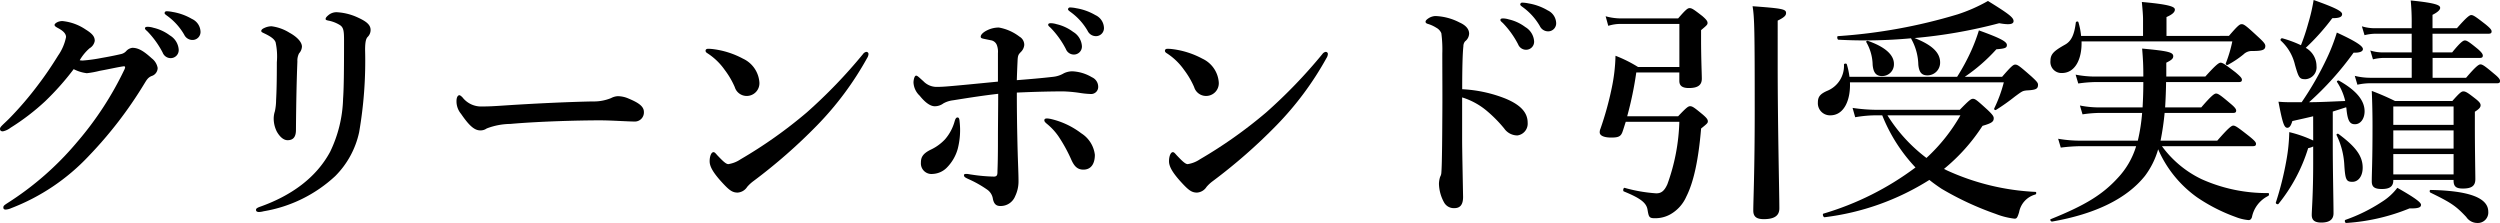
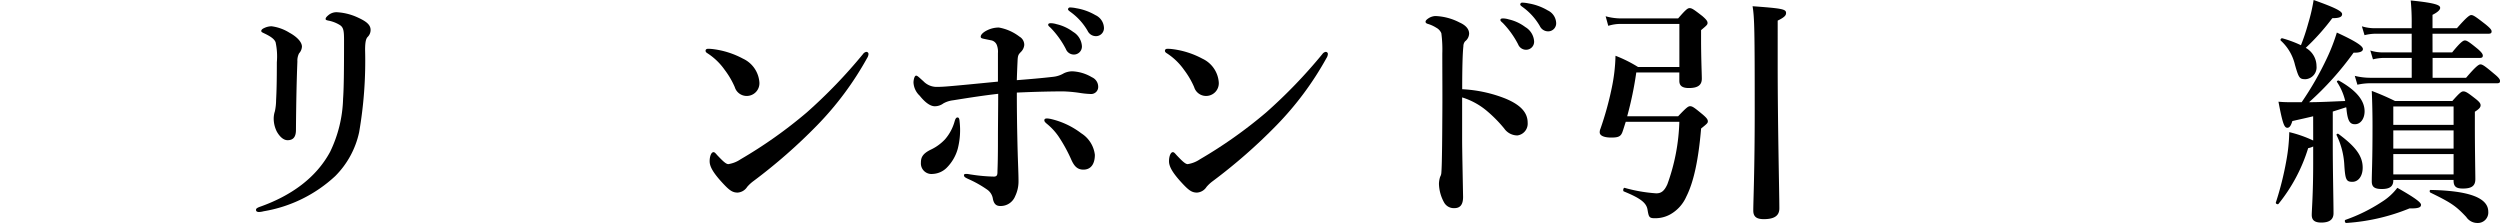
<svg xmlns="http://www.w3.org/2000/svg" width="334.366" height="29.822" viewBox="0 0 334.366 29.822">
  <g id="heading-service-04" transform="translate(-248.969 -2732.428)">
    <g id="グループ_112" data-name="グループ 112">
-       <path id="パス_809" data-name="パス 809" d="M270.056,2741.516a1.145,1.145,0,0,1-.832,1.088c-.512.223-.672.576-.993,1.087a55.152,55.152,0,0,1-7.391,9.6,28,28,0,0,1-10.367,6.975,2.115,2.115,0,0,1-.736.192c-.192,0-.32-.063-.32-.288s.16-.32.544-.576a40.447,40.447,0,0,0,9.344-8.192,43.762,43.762,0,0,0,6.3-9.663,1.04,1.04,0,0,0,.1-.319.146.146,0,0,0-.16-.129c-.768.1-1.824.353-3.231.608a12.909,12.909,0,0,1-1.729.32,5.191,5.191,0,0,1-1.76-.543,36.057,36.057,0,0,1-3.807,4.287,30.32,30.32,0,0,1-4.64,3.552,2.471,2.471,0,0,1-1.023.479c-.289,0-.385-.127-.385-.351,0-.256.448-.577,1.217-1.344a44.825,44.825,0,0,0,3.966-4.64c.9-1.183,1.761-2.464,2.592-3.807a6.562,6.562,0,0,0,1.057-2.464c0-.544-.544-.928-1.153-1.248-.288-.16-.383-.256-.383-.384,0-.16.416-.512,1.055-.512a6.749,6.749,0,0,1,3.136,1.152c.992.608,1.185,1.024,1.185,1.5a1.432,1.432,0,0,1-.7.992,6.348,6.348,0,0,0-1.313,1.6,2.19,2.19,0,0,0,.48.031,21.667,21.667,0,0,0,2.5-.351c1.311-.225,2.143-.416,2.559-.512a1.31,1.31,0,0,0,.672-.385,1.32,1.32,0,0,1,.832-.447c.768,0,1.472.383,2.592,1.407A2.066,2.066,0,0,1,270.056,2741.516Zm1.632-4.352a2.4,2.4,0,0,1,1.183,1.92,1.073,1.073,0,0,1-1.056,1.119,1.146,1.146,0,0,1-1.087-.735,11.975,11.975,0,0,0-2.016-2.816c-.128-.129-.353-.289-.353-.416,0-.192.161-.224.385-.224a2.754,2.754,0,0,1,.735.128A5.871,5.871,0,0,1,271.688,2737.164Zm2.943-2.208a1.946,1.946,0,0,1,1.152,1.632,1.072,1.072,0,0,1-.992,1.183,1.224,1.224,0,0,1-1.184-.7,8.082,8.082,0,0,0-2.24-2.5c-.128-.095-.384-.256-.384-.384a.252.252,0,0,1,.256-.256,4.488,4.488,0,0,1,.832.1A7.506,7.506,0,0,1,274.631,2734.956Z" />
      <path id="パス_810" data-name="パス 810" d="M294.439,2735.787a4.555,4.555,0,0,0-1.567-.607c-.288-.065-.352-.1-.352-.224,0-.192.256-.416.512-.608a1.693,1.693,0,0,1,.96-.287,7.608,7.608,0,0,1,2.751.671c1.057.48,1.792.928,1.792,1.7a1.3,1.3,0,0,1-.384.927c-.223.225-.351.641-.351,1.76a55.9,55.9,0,0,1-.8,11.008,11.812,11.812,0,0,1-3.2,5.856,18.522,18.522,0,0,1-9.568,4.7,2.824,2.824,0,0,1-.607.1c-.288,0-.416-.1-.416-.287,0-.16.128-.256.447-.385,4.288-1.5,7.616-3.935,9.472-7.39a17.321,17.321,0,0,0,1.727-7.072c.1-1.375.128-3.551.128-7.839C294.983,2736.588,294.92,2736.107,294.439,2735.787Zm-8.607,2.3c-.159-.416-.607-.768-1.567-1.216-.256-.128-.353-.16-.353-.32,0-.1.129-.256.353-.353a2.3,2.3,0,0,1,1.023-.256,5.97,5.97,0,0,1,2.4.865c1.056.576,1.665,1.28,1.665,1.856a1.433,1.433,0,0,1-.385.9,2.133,2.133,0,0,0-.224,1.088c-.1,2.529-.16,5.216-.192,9.152,0,.96-.384,1.376-1.119,1.376-.513,0-1.025-.416-1.441-1.152a3.884,3.884,0,0,1-.416-1.793,3.175,3.175,0,0,1,.16-.927,7.393,7.393,0,0,0,.16-1.472c.064-1.216.1-2.528.1-5.087A8.956,8.956,0,0,0,285.832,2738.092Z" />
-       <path id="パス_811" data-name="パス 811" d="M333.928,2748.684c-.992,0-3.168-.161-4.736-.161-2.528,0-8.031.127-11.967.48a9.059,9.059,0,0,0-3.167.608,1.394,1.394,0,0,1-.865.256c-.832,0-1.568-.768-2.559-2.208a2.6,2.6,0,0,1-.609-1.727c0-.513.193-.769.384-.769.1,0,.257.128.416.288a3.16,3.16,0,0,0,2.689,1.216c.863,0,1.471-.032,3.359-.16,3.968-.256,8.191-.448,11.327-.512a6.113,6.113,0,0,0,2.5-.448,2.133,2.133,0,0,1,.9-.256,3.683,3.683,0,0,1,1.44.32c1.216.512,2.048.993,2.048,1.791A1.216,1.216,0,0,1,333.928,2748.684Z" />
      <path id="パス_812" data-name="パス 812" d="M343.337,2739.211c0-.159.128-.256.32-.256a5.181,5.181,0,0,1,.608.033,11.416,11.416,0,0,1,4.064,1.28,3.8,3.8,0,0,1,2.208,3.2,1.7,1.7,0,0,1-1.728,1.793,1.666,1.666,0,0,1-1.568-1.185,11.073,11.073,0,0,0-1.345-2.3,8.368,8.368,0,0,0-2.334-2.24C343.4,2739.436,343.337,2739.34,343.337,2739.211Zm4.672,14.527a61.39,61.39,0,0,0,8.863-6.271,68.1,68.1,0,0,0,7.52-7.807.691.691,0,0,1,.416-.289.28.28,0,0,1,.32.289,1.125,1.125,0,0,1-.192.543,41.924,41.924,0,0,1-6.656,8.96,72.572,72.572,0,0,1-8.544,7.487,5.172,5.172,0,0,0-.832.768,1.638,1.638,0,0,1-1.279.768c-.672,0-1.088-.288-1.952-1.215-1.376-1.473-1.792-2.3-1.792-2.977s.224-1.215.512-1.215c.16,0,.256.127.512.415.7.737,1.152,1.185,1.472,1.185A3.975,3.975,0,0,0,348.009,2753.738Z" />
      <path id="パス_813" data-name="パス 813" d="M389.832,2742.7a3.538,3.538,0,0,0,1.439-.48,2.727,2.727,0,0,1,1.088-.256,5.615,5.615,0,0,1,2.657.8,1.381,1.381,0,0,1,.832,1.248.944.944,0,0,1-.929.991,11.783,11.783,0,0,1-1.6-.159,18.732,18.732,0,0,0-2.143-.193c-1.216,0-3.456.033-6.208.16,0,2.5.032,4.448.064,5.984.064,3.2.16,4.672.16,5.855a4.555,4.555,0,0,1-.448,2.016,2.08,2.08,0,0,1-1.984,1.313c-.48,0-.831-.193-.991-.928a1.831,1.831,0,0,0-.705-1.217,14.774,14.774,0,0,0-2.463-1.408c-.577-.256-.705-.352-.705-.575,0-.128.128-.161.321-.161.256,0,.447.064.767.1a21.868,21.868,0,0,0,2.912.257c.48,0,.48-.32.48-.736.032-.8.064-1.856.064-4.225,0-2.016.033-4.1.033-6.111-1.952.224-3.617.48-6.016.864a3.527,3.527,0,0,0-1.312.416,1.919,1.919,0,0,1-1.152.384c-.448,0-1.12-.287-2.016-1.408a2.594,2.594,0,0,1-.831-1.76c0-.352.127-.928.351-.928.192,0,.48.32.96.736a2.46,2.46,0,0,0,1.92.768c.384,0,.895-.031,1.311-.064,1.569-.127,4.128-.383,6.752-.639v-3.809a2.508,2.508,0,0,0-.127-1.023,1.018,1.018,0,0,0-.833-.7c-.288-.064-.639-.128-.927-.193-.321-.063-.416-.127-.416-.287,0-.289.384-.64.96-.9a3.5,3.5,0,0,1,1.471-.321,6.346,6.346,0,0,1,2.752,1.217,1.261,1.261,0,0,1,.64,1.119,1.5,1.5,0,0,1-.448.928c-.352.353-.416.481-.448,1.217-.032.7-.064,1.408-.1,2.559C386.6,2743.02,388.2,2742.891,389.832,2742.7Zm-12.8,5.44c.225,0,.257.256.288.608a10.056,10.056,0,0,1-.256,3.583,5.781,5.781,0,0,1-1.471,2.528,2.824,2.824,0,0,1-1.888.832,1.413,1.413,0,0,1-1.568-1.5c0-.672.192-1.185,1.28-1.728a6.267,6.267,0,0,0,1.952-1.408,6.176,6.176,0,0,0,1.279-2.4C376.745,2748.331,376.841,2748.139,377.032,2748.139Zm11.615.384c0-.192.128-.255.385-.255a3.594,3.594,0,0,1,.447.063,10.67,10.67,0,0,1,4.1,1.92,3.946,3.946,0,0,1,1.824,2.88c0,1.119-.448,1.983-1.536,1.983-.864,0-1.279-.544-1.664-1.44a20.635,20.635,0,0,0-1.663-3.007A8.1,8.1,0,0,0,389,2749C388.775,2748.811,388.647,2748.684,388.647,2748.523Zm3.84-11.839a2.4,2.4,0,0,1,1.185,1.92,1.076,1.076,0,0,1-1.057,1.12,1.15,1.15,0,0,1-1.088-.736,11.927,11.927,0,0,0-2.015-2.816c-.128-.128-.352-.288-.352-.416,0-.192.159-.225.384-.225a2.777,2.777,0,0,1,.735.129A5.859,5.859,0,0,1,392.487,2736.684Zm2.976-2.241a1.948,1.948,0,0,1,1.152,1.633,1.073,1.073,0,0,1-.992,1.184,1.225,1.225,0,0,1-1.184-.7,8.08,8.08,0,0,0-2.24-2.495c-.128-.1-.384-.256-.384-.385a.253.253,0,0,1,.256-.256,4.4,4.4,0,0,1,.832.1A7.482,7.482,0,0,1,395.463,2734.443Z" />
      <path id="パス_814" data-name="パス 814" d="M404.776,2739.211c0-.159.128-.256.321-.256a5.158,5.158,0,0,1,.607.033,11.427,11.427,0,0,1,4.065,1.28,3.8,3.8,0,0,1,2.208,3.2,1.7,1.7,0,0,1-1.729,1.793,1.665,1.665,0,0,1-1.567-1.185,11.119,11.119,0,0,0-1.345-2.3,8.369,8.369,0,0,0-2.335-2.24C404.841,2739.436,404.776,2739.34,404.776,2739.211Zm4.672,14.527a61.4,61.4,0,0,0,8.864-6.271,68.089,68.089,0,0,0,7.519-7.807.691.691,0,0,1,.416-.289.279.279,0,0,1,.32.289,1.115,1.115,0,0,1-.192.543,41.884,41.884,0,0,1-6.655,8.96,72.656,72.656,0,0,1-8.544,7.487,5.129,5.129,0,0,0-.832.768,1.639,1.639,0,0,1-1.28.768c-.671,0-1.087-.288-1.952-1.215-1.376-1.473-1.792-2.3-1.792-2.977s.225-1.215.512-1.215c.16,0,.257.127.513.415.7.737,1.151,1.185,1.471,1.185A3.975,3.975,0,0,0,409.448,2753.738Z" />
      <path id="パス_815" data-name="パス 815" d="M450.313,2745.611c1.919.8,2.975,1.791,2.975,3.232a1.588,1.588,0,0,1-1.376,1.7,2.158,2.158,0,0,1-1.76-.928,17.736,17.736,0,0,0-2.3-2.336,9.471,9.471,0,0,0-3.328-1.824v5.568c0,1.344.064,4.288.127,7.743,0,1.217-.544,1.5-1.183,1.5a1.481,1.481,0,0,1-1.344-.736,5.411,5.411,0,0,1-.7-2.528,3.293,3.293,0,0,1,.16-.928,1.173,1.173,0,0,0,.16-.544c.032-.416.1-1.311.128-7.167.031-3.04,0-5.759,0-8.767a16.785,16.785,0,0,0-.128-2.72,1.475,1.475,0,0,0-.673-.736,4.394,4.394,0,0,0-1.119-.512c-.224-.064-.32-.16-.32-.288,0-.192.224-.352.416-.481a1.847,1.847,0,0,1,.9-.287,7.614,7.614,0,0,1,3.232.864c.863.384,1.279.9,1.279,1.5a1.37,1.37,0,0,1-.544,1.025,1,1,0,0,0-.223.64c-.1.9-.16,2.783-.16,5.759A18.055,18.055,0,0,1,450.313,2745.611Zm2.655-9.567a2.4,2.4,0,0,1,1.184,1.92,1.075,1.075,0,0,1-1.056,1.12,1.147,1.147,0,0,1-1.088-.736,12.007,12.007,0,0,0-2.016-2.817c-.128-.127-.351-.287-.351-.416,0-.191.159-.222.383-.222a2.8,2.8,0,0,1,.736.127A5.833,5.833,0,0,1,452.968,2736.044Zm2.975-2.239a1.944,1.944,0,0,1,1.153,1.631,1.072,1.072,0,0,1-.992,1.183,1.222,1.222,0,0,1-1.184-.7,8.122,8.122,0,0,0-2.24-2.5c-.128-.1-.384-.256-.384-.384a.252.252,0,0,1,.256-.256,4.505,4.505,0,0,1,.832.1A7.44,7.44,0,0,1,455.943,2733.8Z" />
      <path id="パス_816" data-name="パス 816" d="M466.409,2748.715c-.16.48-.288.928-.448,1.376-.224.608-.576.735-1.5.735-.96,0-1.536-.256-1.536-.7a1.152,1.152,0,0,1,.1-.48,42.437,42.437,0,0,0,1.5-5.408,23.332,23.332,0,0,0,.512-4.352,17.659,17.659,0,0,1,3.008,1.5h5.535v-5.759H465.7a5.472,5.472,0,0,0-1.632.256l-.351-1.28a7.716,7.716,0,0,0,2.111.289h7.583c1.024-1.185,1.28-1.377,1.536-1.377.32,0,.576.192,1.7,1.056.512.448.7.672.7.928,0,.224-.1.32-.865.96v1.088c0,2.815.1,4.767.1,5.407,0,.864-.544,1.248-1.728,1.248-.864,0-1.28-.288-1.28-.96v-1.12h-5.759a46.605,46.605,0,0,1-1.216,5.856h6.815c1.089-1.152,1.345-1.344,1.6-1.344.319,0,.576.192,1.7,1.12.48.416.672.64.672.9,0,.225-.1.321-.9.961-.351,4.192-.992,7.167-1.983,9.119a5.055,5.055,0,0,1-2.145,2.368,4.125,4.125,0,0,1-2.111.511c-.736,0-.769-.223-.929-1.151-.159-.96-1.055-1.567-3.167-2.432-.16-.063-.064-.512.1-.479a20.668,20.668,0,0,0,4.224.735c.608,0,1.055-.223,1.5-1.216a26.646,26.646,0,0,0,1.6-8.351Zm20.319-7.84c0,8.544.223,17.311.223,19.423,0,.96-.639,1.44-2.079,1.44-.96,0-1.408-.32-1.408-1.152,0-1.313.192-5.312.192-13.343,0-10.624-.032-12.479-.288-13.983,3.936.288,4.48.385,4.48.9,0,.287-.128.543-1.12,1.024Z" />
-       <path id="パス_817" data-name="パス 817" d="M510.728,2742.7a27.792,27.792,0,0,0,1.887-3.488,23.52,23.52,0,0,0,1.025-2.719c2.847,1.024,3.743,1.5,3.743,1.951,0,.385-.224.481-1.407.577a23.257,23.257,0,0,1-4.224,3.679h4.991c1.248-1.439,1.5-1.632,1.76-1.632.32,0,.576.193,2.144,1.568.7.64.9.864.9,1.121,0,.575-.288.7-1.536.767-.544.065-.576.1-1.536.8a27.258,27.258,0,0,1-2.528,1.792.166.166,0,0,1-.255-.192,18.139,18.139,0,0,0,1.28-3.487H496.393c.1,2.335-.768,4.416-2.624,4.416a1.615,1.615,0,0,1-1.664-1.729c0-.736.289-1.12,1.216-1.535a3.6,3.6,0,0,0,2.272-3.521c0-.16.352-.192.384-.032a10.311,10.311,0,0,1,.352,1.664Zm-1.376,12.512a31.981,31.981,0,0,0,11.839,2.879c.16,0,.16.289,0,.352a3.011,3.011,0,0,0-2.175,2.369c-.225.735-.321.863-.609.863a10.133,10.133,0,0,1-2.528-.64,40.16,40.16,0,0,1-7.232-3.36c-.575-.384-1.119-.768-1.631-1.184A33.929,33.929,0,0,1,493,2761.482c-.16.032-.32-.416-.16-.48a38.868,38.868,0,0,0,12.319-6.176,21.968,21.968,0,0,1-4.447-6.974h-.769a16.4,16.4,0,0,0-2.847.255l-.352-1.248a22.443,22.443,0,0,0,3.327.256H511.08c1.248-1.28,1.5-1.472,1.76-1.472.319,0,.544.192,1.951,1.472.641.608.832.864.832,1.119,0,.481-.288.672-1.5,1.025a24.815,24.815,0,0,1-5.151,5.76Zm-14.5-17.471c-.159,0-.223-.48-.063-.48a71.77,71.77,0,0,0,16-2.912,21.826,21.826,0,0,0,4.063-1.791c2.752,1.7,3.424,2.207,3.424,2.687,0,.416-.511.543-1.92.287a67.107,67.107,0,0,1-11.327,1.985c2.3.9,3.424,1.92,3.424,3.263a1.7,1.7,0,0,1-1.7,1.729c-.768,0-1.12-.416-1.216-1.441a7.415,7.415,0,0,0-.9-3.36c-.032-.063-.064-.1-.064-.159A67.014,67.014,0,0,1,494.856,2737.74Zm5.857,4.864c-.864,0-1.185-.512-1.28-1.5a6.291,6.291,0,0,0-.832-3.008c-.1-.128.064-.256.223-.192,2.273.8,3.456,1.856,3.456,3.072A1.566,1.566,0,0,1,500.713,2742.6Zm.7,5.248a21.106,21.106,0,0,0,5.216,5.7,23.611,23.611,0,0,0,4.544-5.7Z" />
-       <path id="パス_818" data-name="パス 818" d="M538.121,2751.979a14.078,14.078,0,0,0,5.312,4.416,21.2,21.2,0,0,0,8.9,1.855c.159,0,.128.32,0,.385a4.039,4.039,0,0,0-2.177,2.847c-.095.256-.223.383-.447.383a6.162,6.162,0,0,1-1.728-.415,22.967,22.967,0,0,1-5.152-2.624,15.439,15.439,0,0,1-5.216-6.431,10.85,10.85,0,0,1-1.759,3.551c-2.4,3.008-6.56,5.088-12.415,6.113-.161.031-.352-.257-.192-.321,4.7-1.888,6.975-3.328,8.991-5.536a10.673,10.673,0,0,0,2.432-4.223h-7.392a22.651,22.651,0,0,0-2.687.191l-.353-1.184a17.348,17.348,0,0,0,2.945.256h7.711a24.164,24.164,0,0,0,.576-3.711H529.8a16.313,16.313,0,0,0-2.3.192l-.351-1.184a13.348,13.348,0,0,0,2.559.256h5.824c.064-1.119.1-2.272.1-3.392h-6.336a17.355,17.355,0,0,0-2.367.193l-.353-1.185a13.811,13.811,0,0,0,2.624.257h6.432c0-1.473-.032-2.176-.16-3.744,3.424.32,4.16.479,4.16,1.023,0,.321-.225.512-.929.865v1.856h5.216c1.441-1.6,1.824-1.856,2.048-1.856.288,0,.64.255,1.984,1.28.608.512.864.767.864.992s-.1.319-.416.319h-9.727c0,.769-.064,2.464-.128,3.392h4.831c1.376-1.6,1.76-1.856,1.985-1.856.288,0,.639.256,1.887,1.312.544.448.8.735.8.96s-.1.32-.416.32h-9.151a35.711,35.711,0,0,1-.544,3.711h7.583c1.536-1.76,1.92-2.015,2.144-2.015.288,0,.64.255,2.112,1.408.671.544.927.8.927,1.023s-.1.321-.415.321Zm8.959-14.751c1.184-1.376,1.44-1.568,1.7-1.568.32,0,.576.192,2.207,1.7.769.705.96.96.96,1.217,0,.512-.351.672-1.727.672a1.584,1.584,0,0,0-1.184.447,12.8,12.8,0,0,1-2.112,1.409c-.128.064-.32-.065-.256-.225a17.6,17.6,0,0,0,.864-2.911H527.369c.065,2.368-.863,4.224-2.623,4.224a1.473,1.473,0,0,1-1.536-1.632c0-.929.512-1.345,1.92-2.144.9-.48,1.279-1.408,1.472-2.976.032-.161.32-.192.351-.032a9.162,9.162,0,0,1,.353,1.824h8.287v-2.24c0-.511-.064-1.28-.16-2.3,4.032.352,4.416.7,4.416,1.024,0,.353-.384.672-1.12.991v2.529Z" />
      <path id="パス_819" data-name="パス 819" d="M558.345,2747.979c-.768.192-1.663.384-2.783.64-.193.64-.384.9-.672.9-.416,0-.641-.609-1.185-3.488a16.627,16.627,0,0,0,1.664.065h1.441a41.766,41.766,0,0,0,3.391-5.92,24.942,24.942,0,0,0,1.312-3.393c2.5,1.153,3.488,1.793,3.488,2.209,0,.287-.353.512-1.248.48a40.623,40.623,0,0,1-5.952,6.624c1.6,0,3.232-.1,4.832-.16a7.764,7.764,0,0,0-1.088-2.529c-.1-.128.128-.256.256-.192,2.272,1.28,3.424,2.624,3.424,4.1,0,.992-.544,1.728-1.281,1.728-.672,0-.991-.385-1.151-2.112l-.032-.159c-.576.191-1.184.382-1.792.575v4.512c0,3.423.1,7.679.1,9.087,0,.864-.576,1.248-1.631,1.248-.9,0-1.281-.321-1.281-1.024,0-.672.192-2.752.192-6.912v-2.239a2.365,2.365,0,0,1-.672.223,22.206,22.206,0,0,1-3.968,7.455c-.1.129-.416-.031-.351-.191a41.682,41.682,0,0,0,1.408-5.631,23.442,23.442,0,0,0,.384-3.776,16.509,16.509,0,0,1,3.2,1.12Zm-.672-12.383a24.031,24.031,0,0,0,.736-3.168c2.88,1.024,3.808,1.5,3.808,1.888s-.384.543-1.312.543a30,30,0,0,1-3.551,3.969,2.8,2.8,0,0,1,1.439,2.432,1.59,1.59,0,0,1-1.439,1.76c-.833,0-.928-.129-1.441-1.92a6.308,6.308,0,0,0-1.888-3.233c-.128-.127.033-.351.193-.319a15.387,15.387,0,0,1,2.495.928A27.62,27.62,0,0,0,557.673,2735.6Zm5.92,21.15c-.832,0-.96-.287-1.088-2.367a10.21,10.21,0,0,0-1.025-3.872c-.063-.128.129-.256.257-.16,2.336,1.727,3.232,2.975,3.232,4.511C564.969,2755.979,564.393,2756.746,563.593,2756.746Zm7.647,3.552a26.879,26.879,0,0,1-8.479,1.952c-.16,0-.256-.352-.1-.416a22.149,22.149,0,0,0,4.863-2.4,7.72,7.72,0,0,0,2.08-1.887c2.369,1.344,3.168,1.951,3.168,2.271S572.488,2760.33,571.24,2760.3Zm3.073-20.862h2.623c1.087-1.344,1.472-1.6,1.7-1.6.288,0,.639.256,1.7,1.119.448.385.7.672.7.9s-.1.32-.416.32h-6.3v2.655h4.479c1.312-1.536,1.7-1.792,1.92-1.792.288,0,.64.256,1.855,1.28.512.416.768.705.768.928s-.1.32-.416.32H565.864a7.9,7.9,0,0,0-1.6.193l-.352-1.185a8.64,8.64,0,0,0,2.048.256h5.567v-2.655h-3.775a6.358,6.358,0,0,0-1.408.191l-.353-1.183a5.547,5.547,0,0,0,1.633.256h3.9v-2.5h-4.9a6.362,6.362,0,0,0-1.408.193l-.352-1.185a5.869,5.869,0,0,0,1.7.256h4.96v-.512a30.905,30.905,0,0,0-.128-3.2c3.584.352,3.936.672,3.936.992,0,.256-.32.577-1.023.928v1.791h3.263c1.312-1.5,1.7-1.76,1.92-1.76.287,0,.64.256,1.919,1.248.544.449.8.705.8.928s-.1.32-.416.32h-7.487Zm-5.249,17.054v.065c0,.832-.511,1.151-1.536,1.151-.992,0-1.343-.288-1.343-1.024,0-1.184.1-2.592.1-7.36,0-1.567-.031-3.134-.1-4.734a33.416,33.416,0,0,1,3.1,1.344h7.68c.96-1.088,1.216-1.281,1.471-1.281.321,0,.609.193,1.632.992.481.384.672.608.672.864s-.159.479-.767.864v1.472c0,3.872.064,6.687.064,7.552,0,.927-.544,1.248-1.664,1.248-.9,0-1.248-.256-1.248-1.088v-.065Zm8.064-9.823h-8.064v2.464h8.064Zm0,3.2h-8.064v2.432h8.064Zm0,3.168h-8.064v2.719h8.064Zm3.168,9.215a1.784,1.784,0,0,1-1.473-.8c-1.407-1.5-2.048-1.92-4.8-3.264-.128-.064-.128-.352.032-.352,5.152.1,7.712,1.057,7.712,2.912A1.4,1.4,0,0,1,580.3,2762.25Z" />
    </g>
  </g>
</svg>